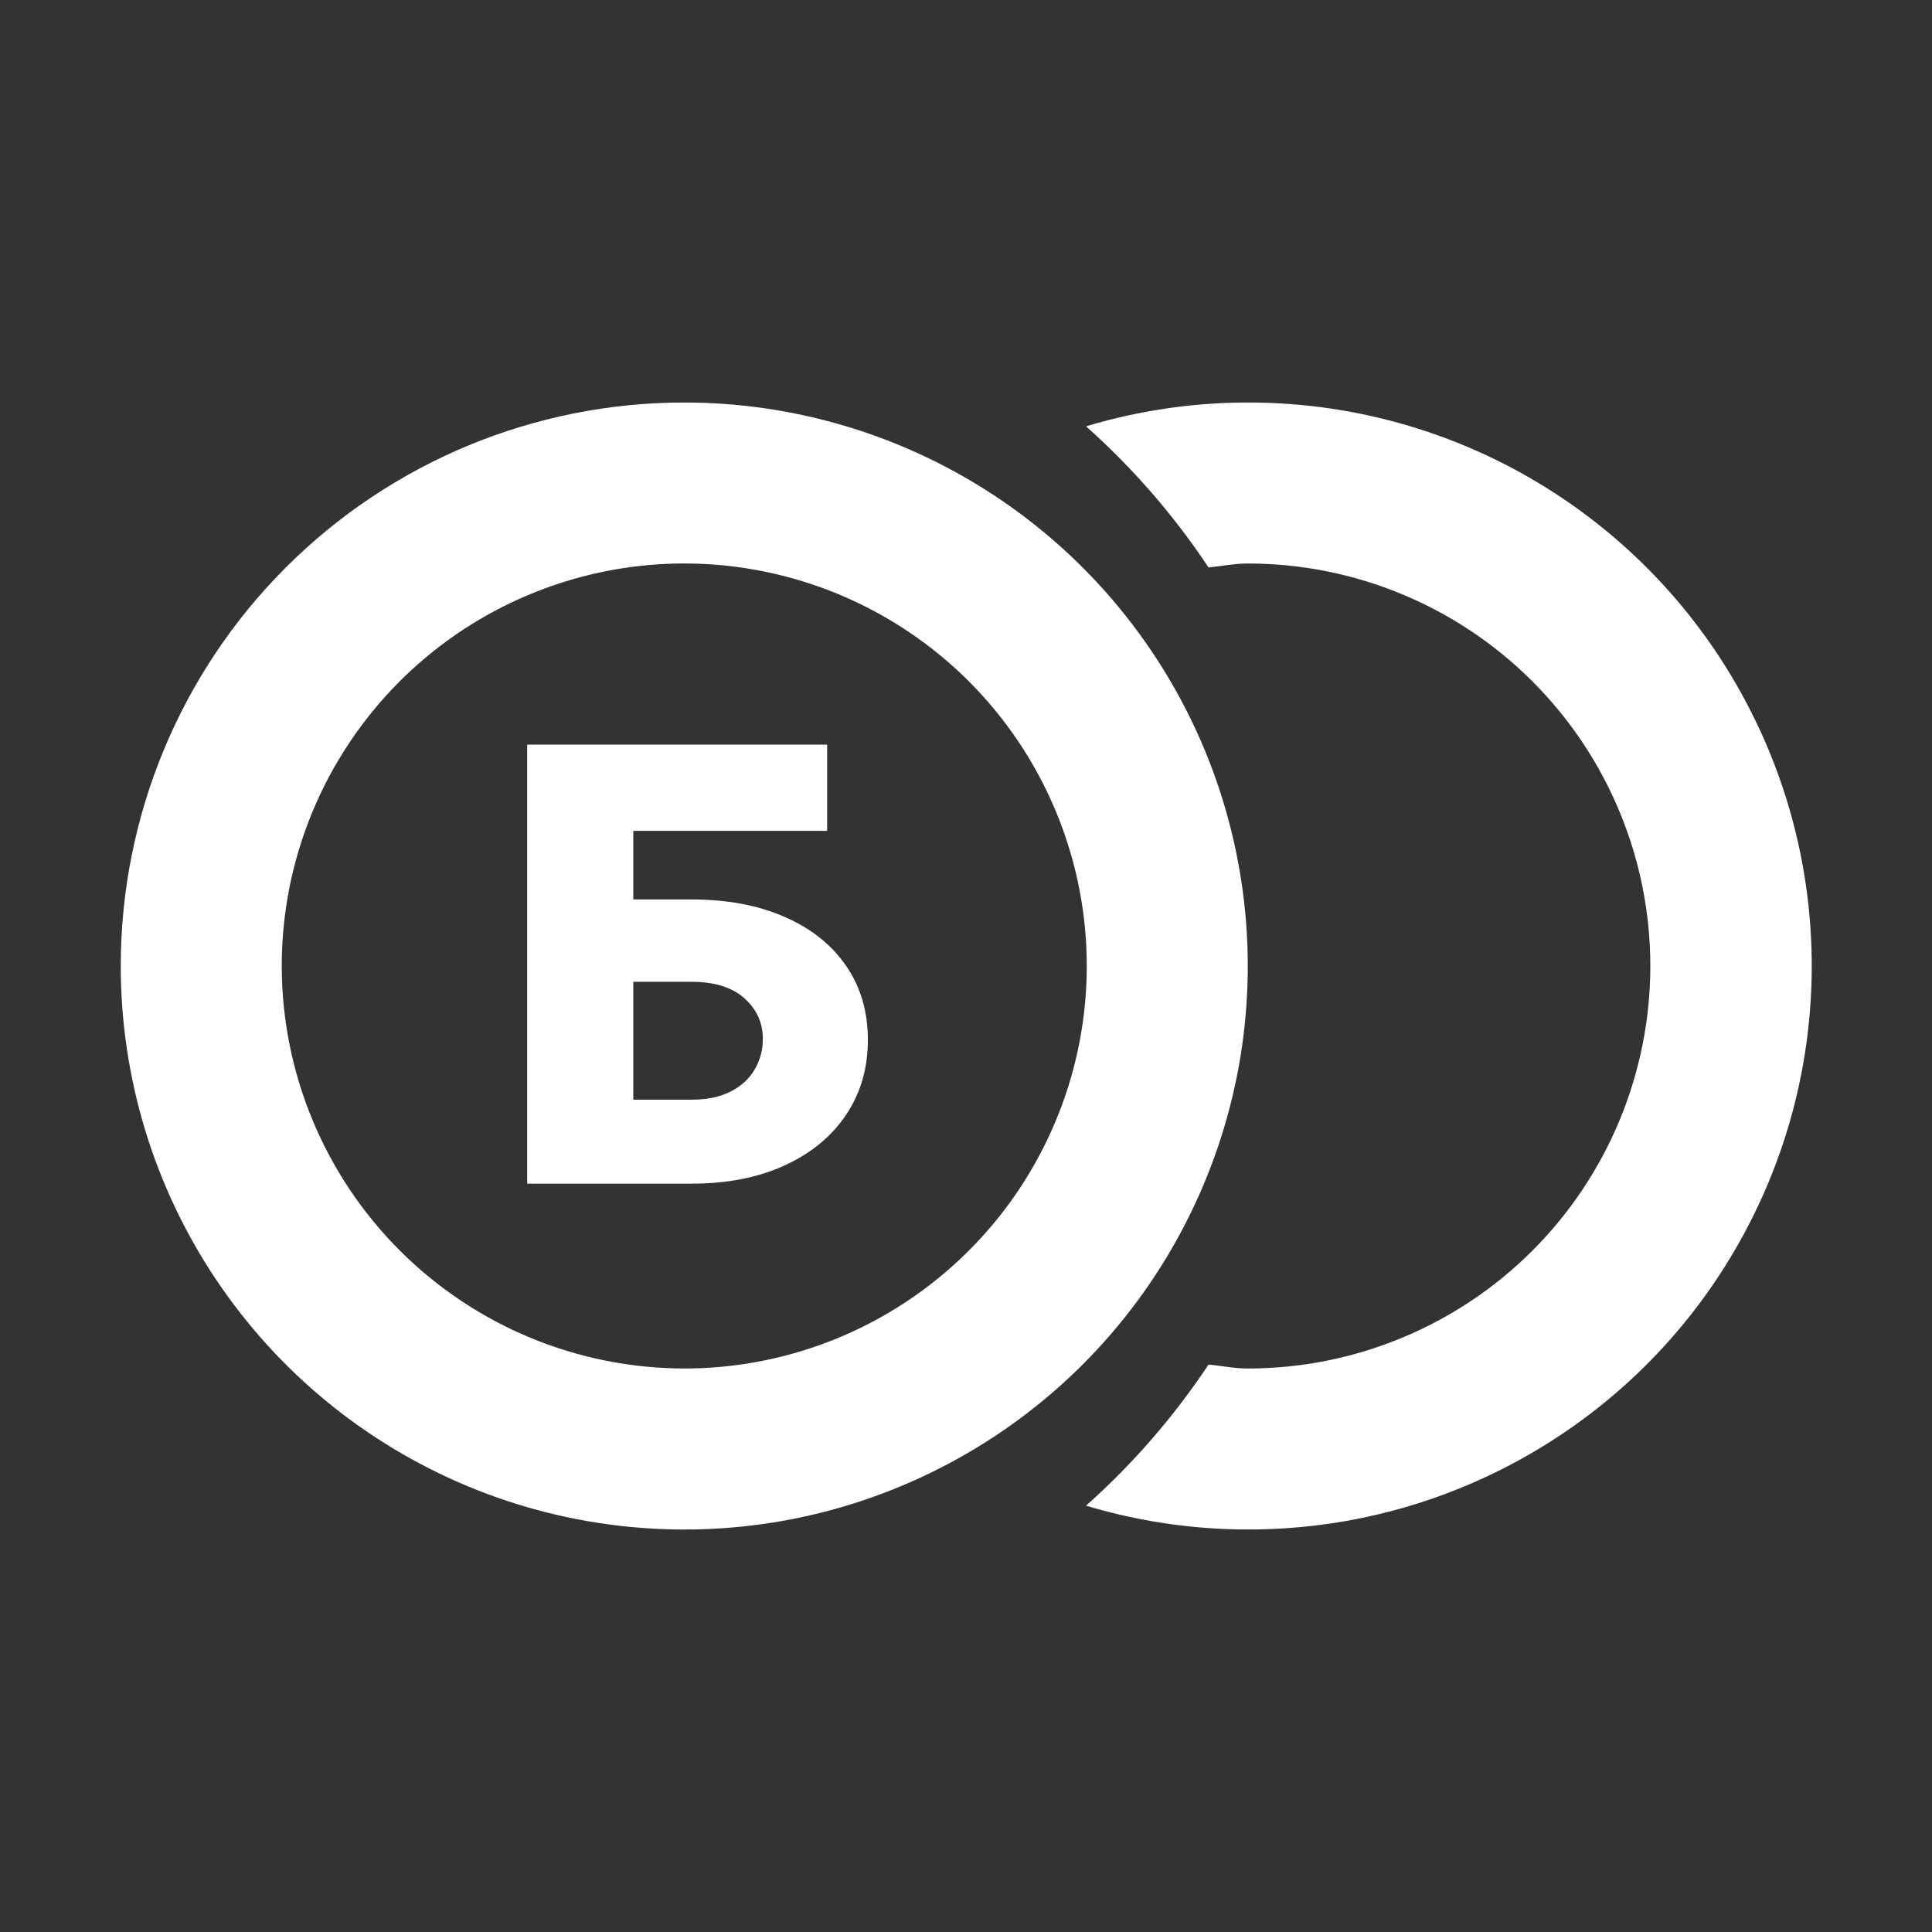
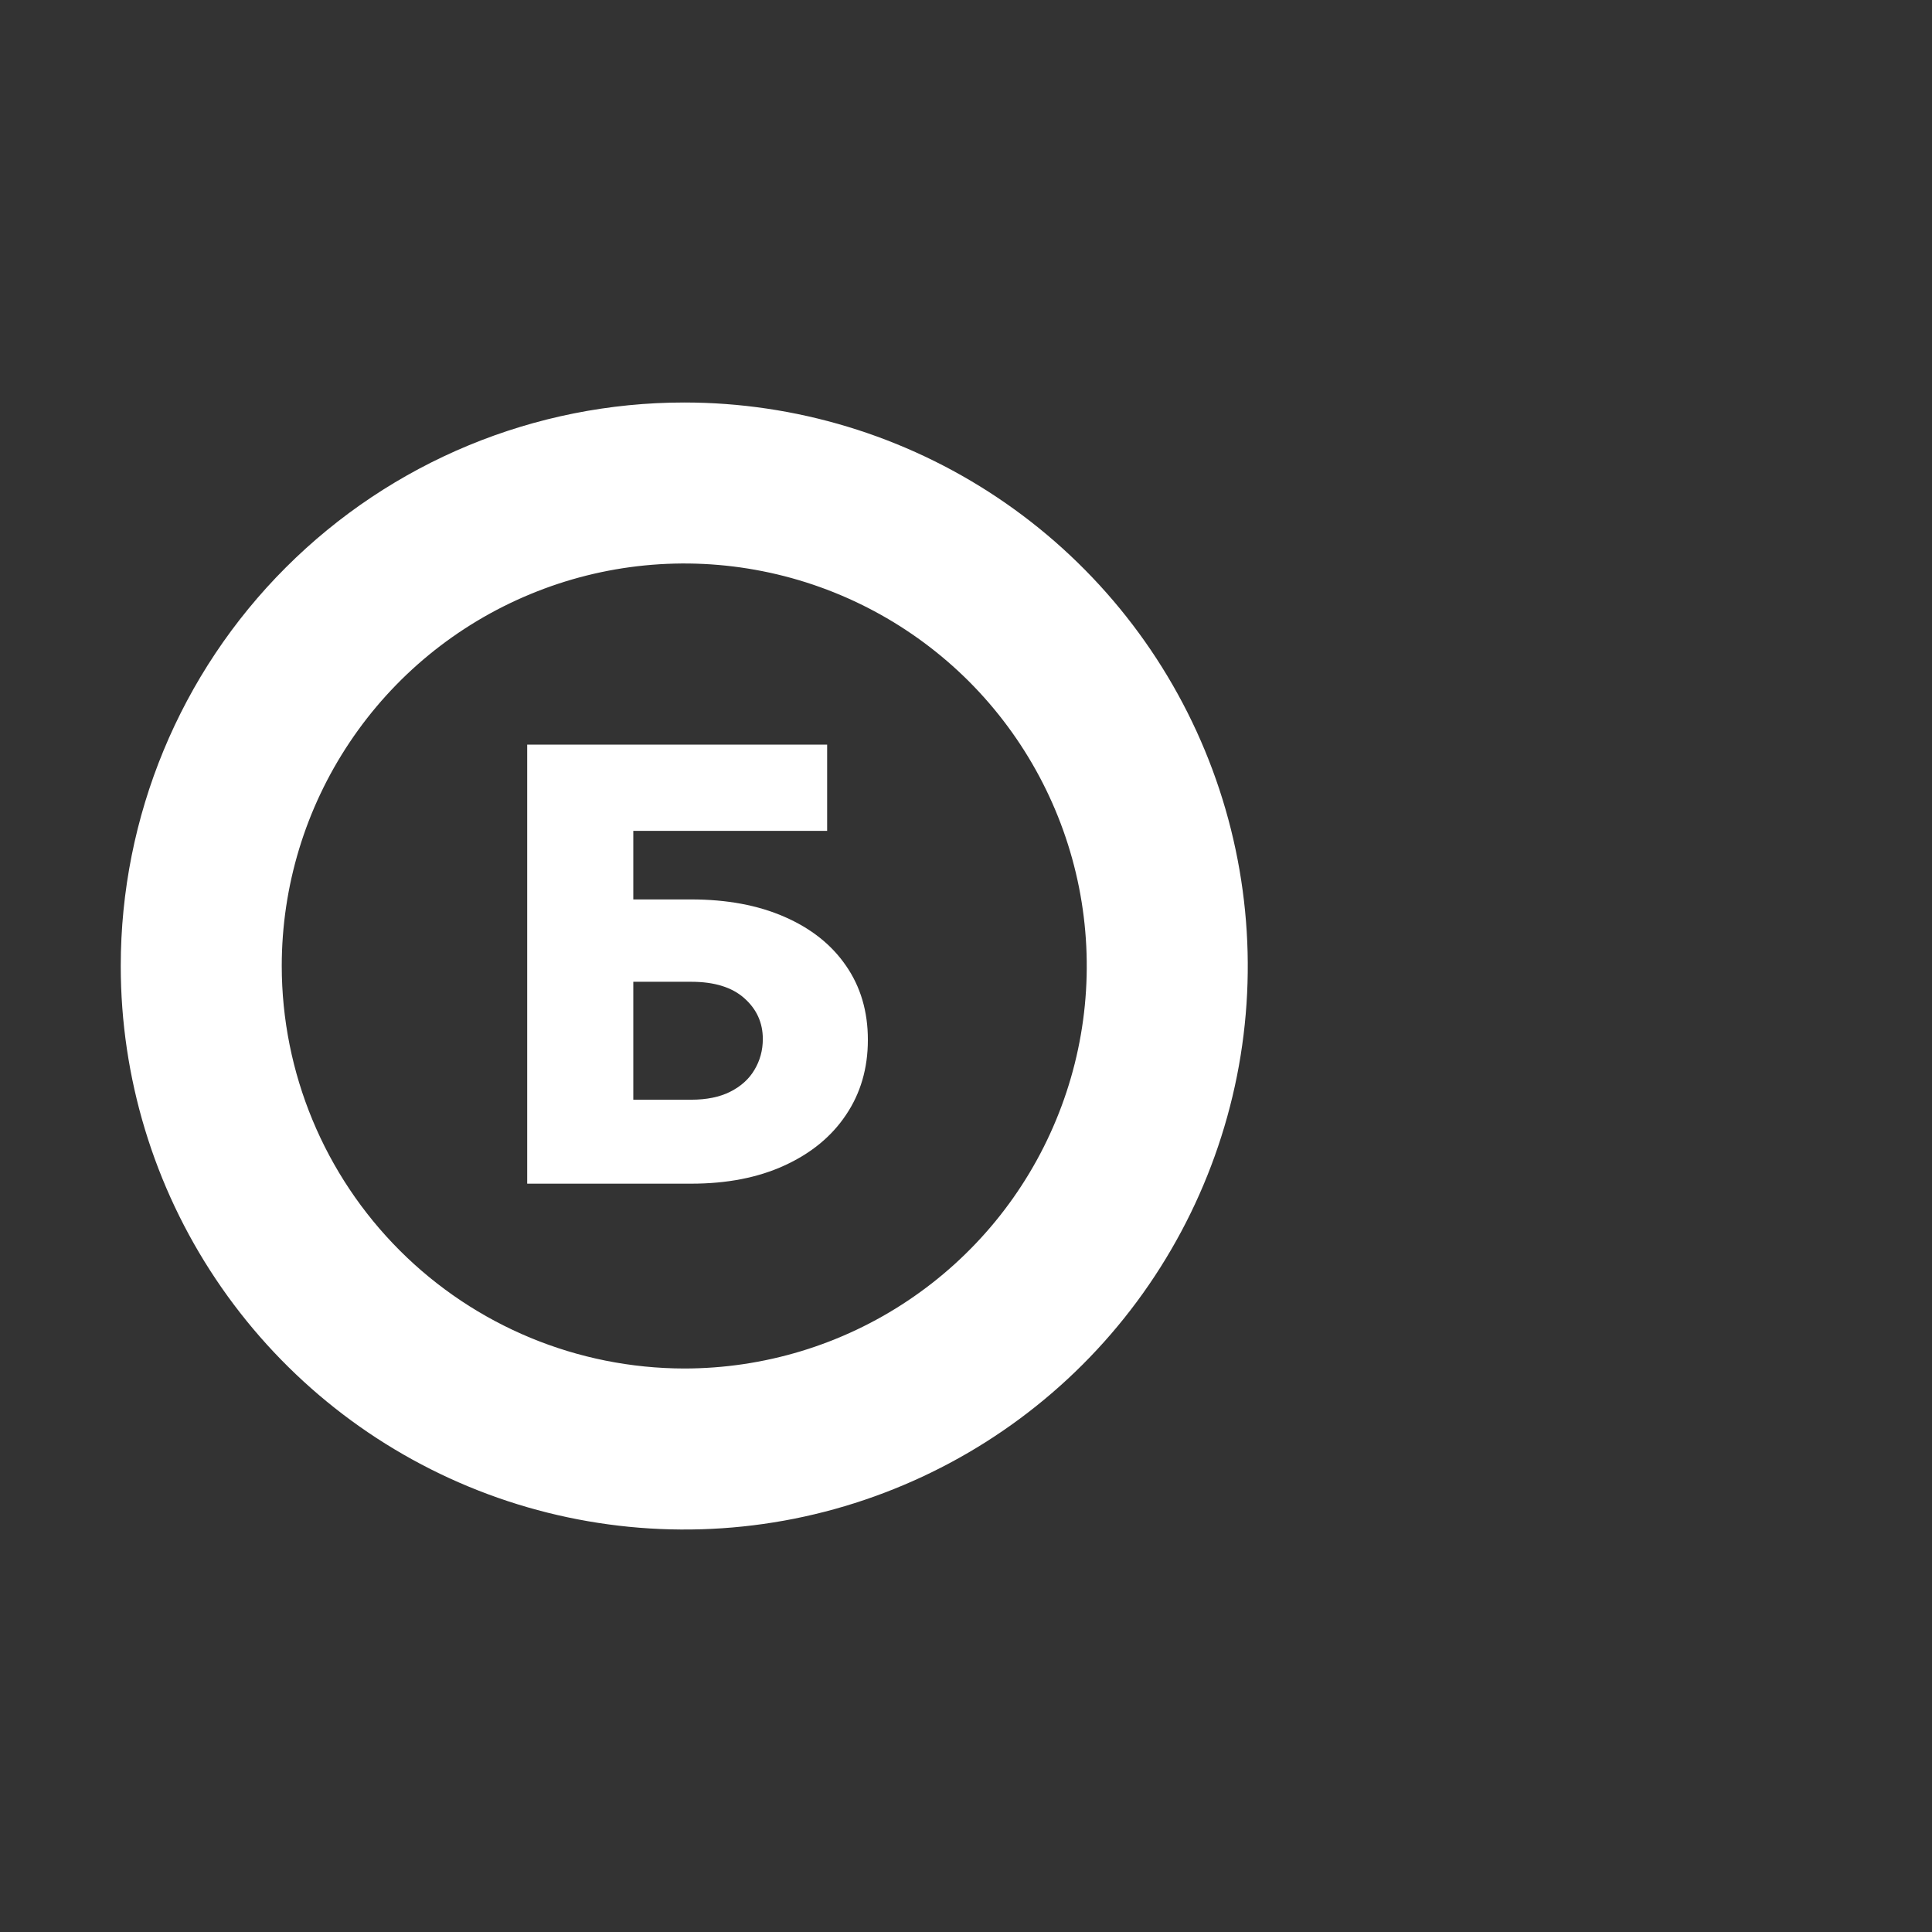
<svg xmlns="http://www.w3.org/2000/svg" width="24" height="24" viewBox="0 0 24 24" fill="none">
  <rect x="0" y="0" width="24" height="24" fill="#333333" stroke="none" />
-   <path d="M15.501 17C16.827 17 18.099 16.473 19.036 15.536C19.974 14.598 20.501 13.326 20.501 12C20.501 10.674 19.974 9.402 19.036 8.464C18.099 7.527 16.827 7 15.501 7C15.334 7 15.176 7.033 15.013 7.049C14.583 6.402 14.072 5.813 13.491 5.296C14.536 4.982 15.64 4.917 16.716 5.105C17.791 5.294 18.807 5.731 19.683 6.383C20.559 7.034 21.27 7.881 21.76 8.857C22.251 9.832 22.506 10.908 22.506 12C22.506 13.092 22.251 14.168 21.76 15.143C21.27 16.119 20.559 16.966 19.683 17.617C18.807 18.268 17.791 18.706 16.716 18.895C15.64 19.083 14.536 19.018 13.491 18.704C14.072 18.187 14.583 17.598 15.013 16.951C15.176 16.967 15.334 17 15.501 17Z" fill="white" />
  <path fill-rule="evenodd" clip-rule="evenodd" d="M8.5 5C9.884 5 11.238 5.411 12.389 6.18C13.54 6.949 14.437 8.042 14.967 9.321C15.497 10.6 15.636 12.008 15.366 13.366C15.095 14.723 14.429 15.971 13.45 16.95C12.471 17.929 11.223 18.595 9.866 18.866C8.508 19.136 7.1 18.997 5.821 18.467C4.542 17.937 3.449 17.04 2.68 15.889C1.91 14.738 1.5 13.384 1.5 12C1.5 10.143 2.237 8.363 3.55 7.05C4.863 5.737 6.643 5 8.5 5ZM11.278 16.157C10.456 16.707 9.489 17 8.5 17C7.174 16.998 5.903 16.471 4.966 15.534C4.029 14.597 3.501 13.326 3.5 12C3.5 11.011 3.793 10.044 4.343 9.222C4.892 8.4 5.673 7.759 6.587 7.381C7.5 7.002 8.506 6.903 9.475 7.096C10.445 7.289 11.336 7.765 12.036 8.464C12.735 9.164 13.211 10.055 13.404 11.024C13.597 11.995 13.498 13 13.119 13.913C12.741 14.827 12.1 15.608 11.278 16.157Z" fill="white" />
  <path d="M6.549 14.704V9.25H10.275V10.321H7.867V11.173H8.586C9.03 11.173 9.416 11.245 9.745 11.389C10.075 11.533 10.33 11.735 10.509 11.996C10.69 12.257 10.781 12.564 10.781 12.917C10.781 13.271 10.69 13.582 10.509 13.85C10.33 14.118 10.075 14.327 9.745 14.478C9.416 14.629 9.03 14.704 8.586 14.704H6.549ZM7.867 13.661H8.586C8.778 13.661 8.94 13.628 9.071 13.562C9.204 13.495 9.305 13.404 9.372 13.29C9.441 13.175 9.476 13.047 9.476 12.907C9.476 12.704 9.399 12.536 9.247 12.401C9.094 12.264 8.874 12.196 8.586 12.196H7.867V13.661Z" fill="white" />
</svg>